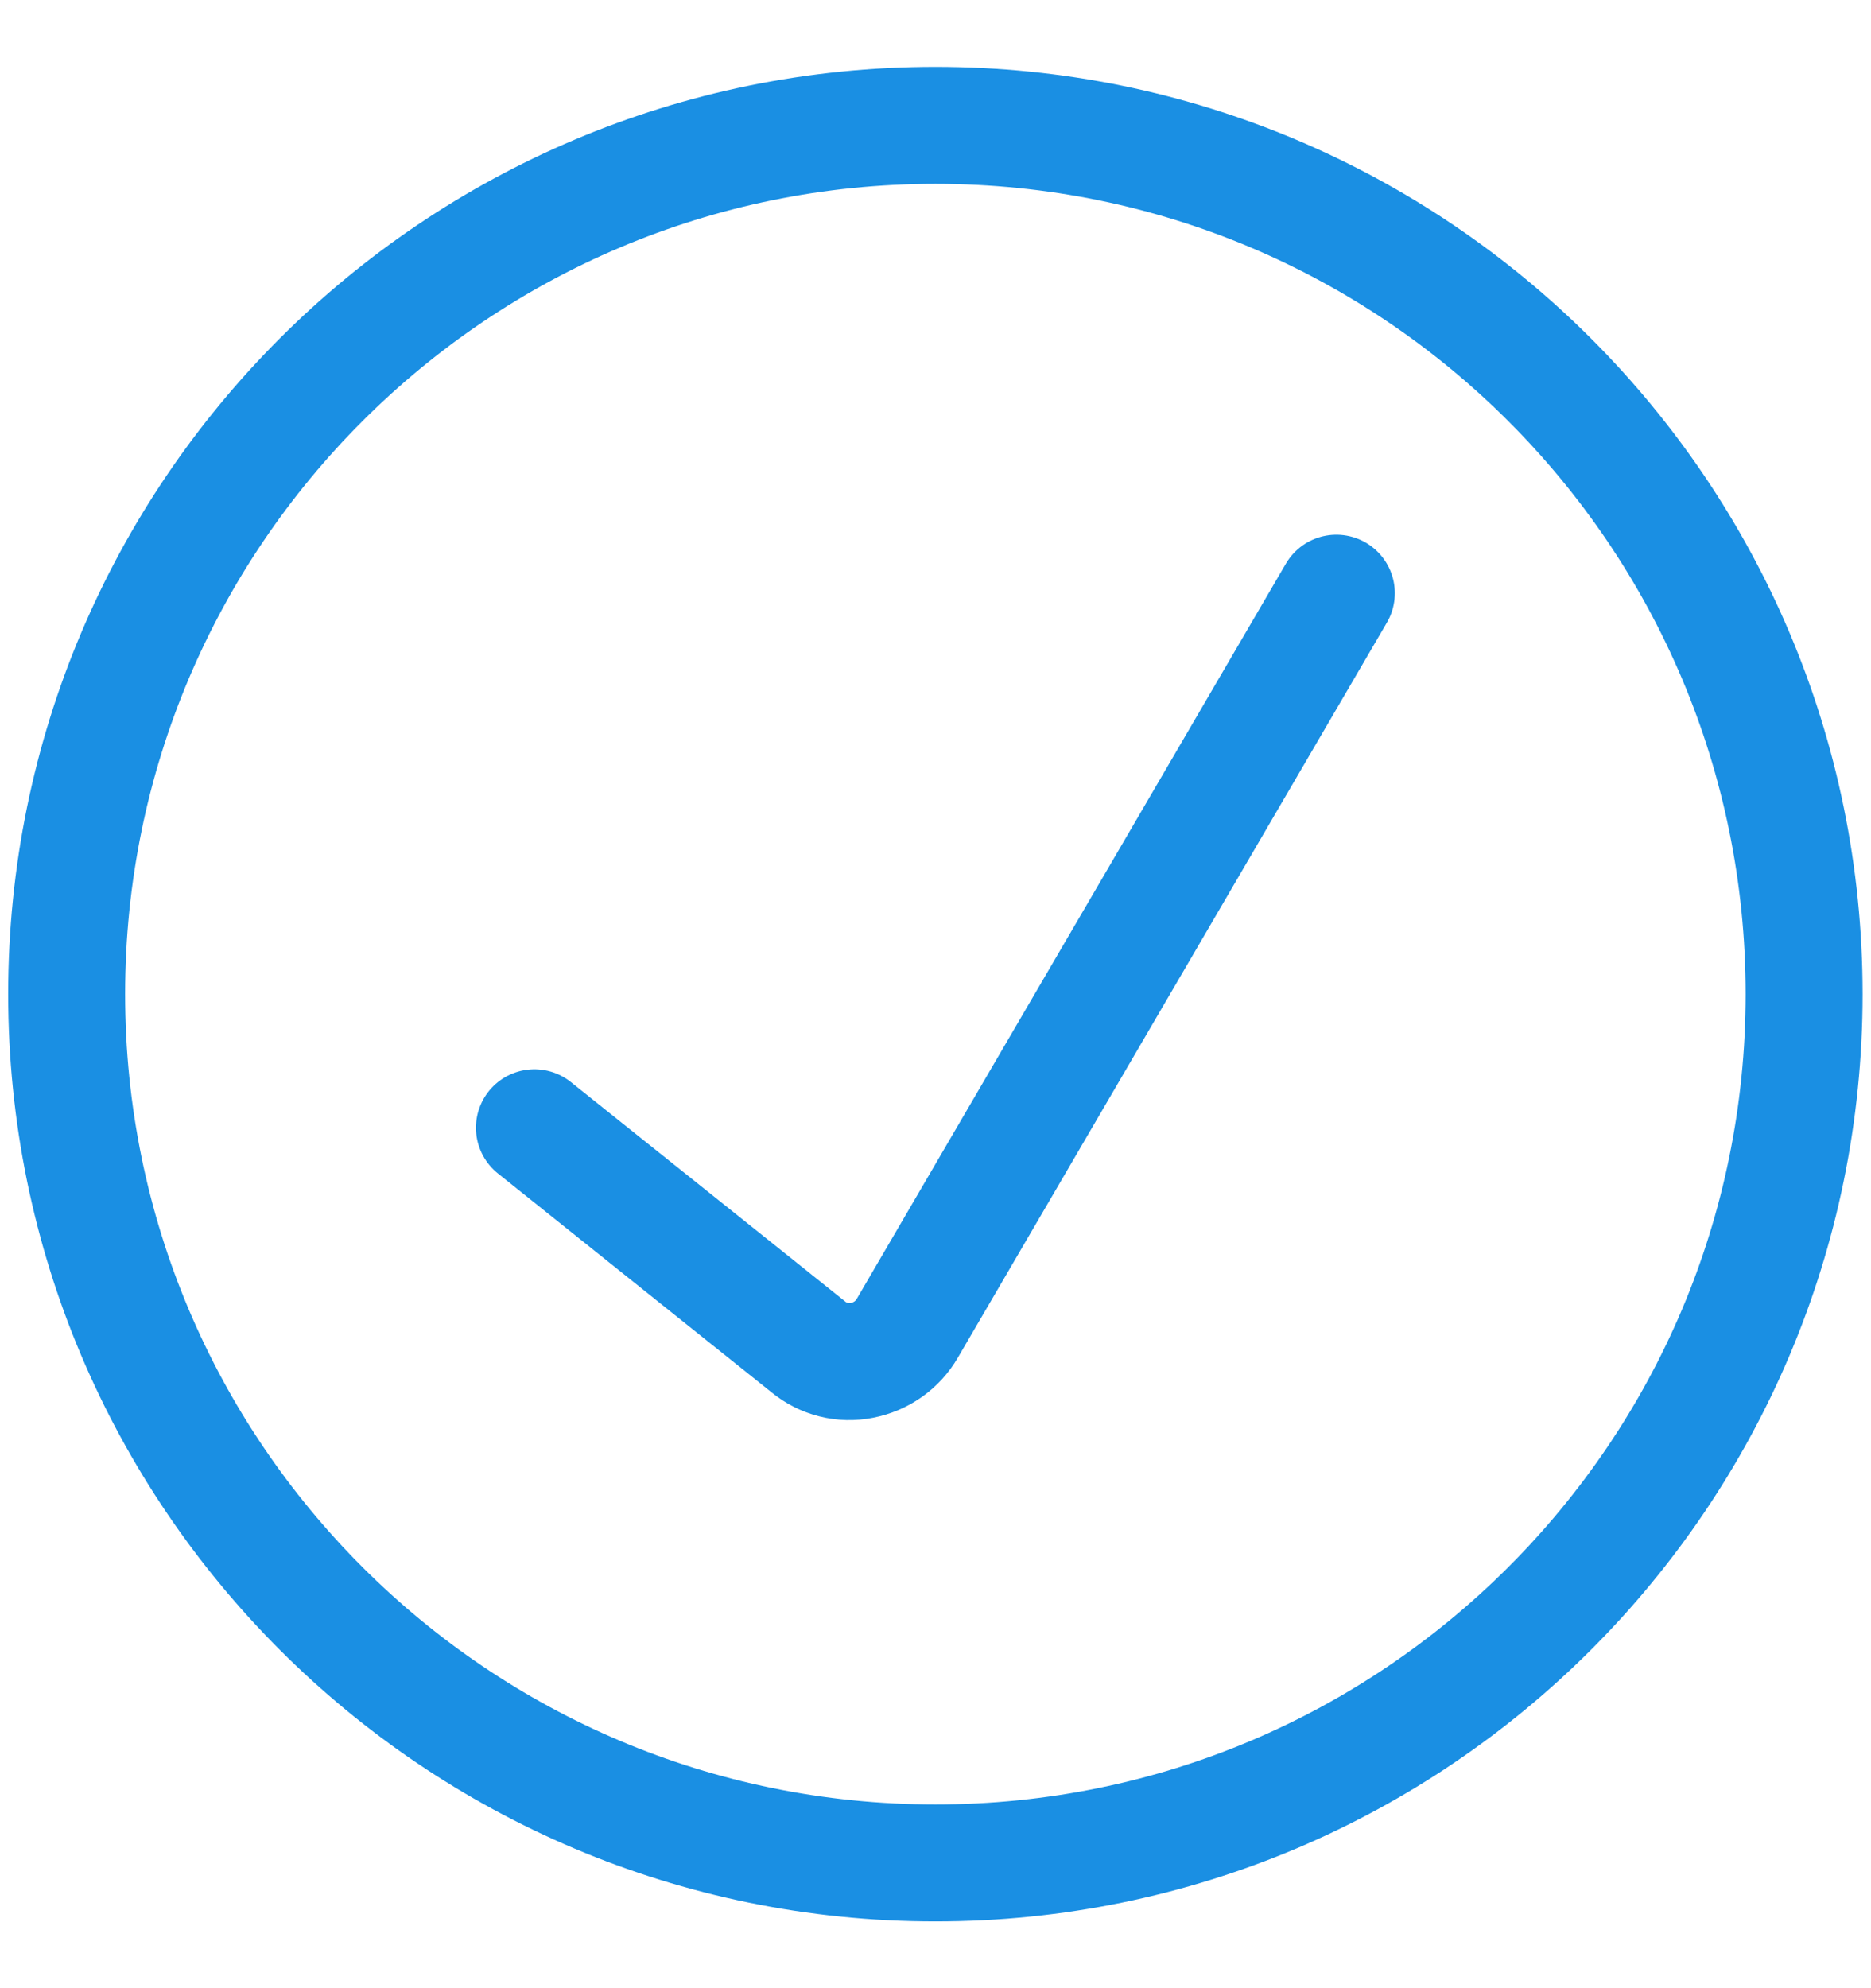
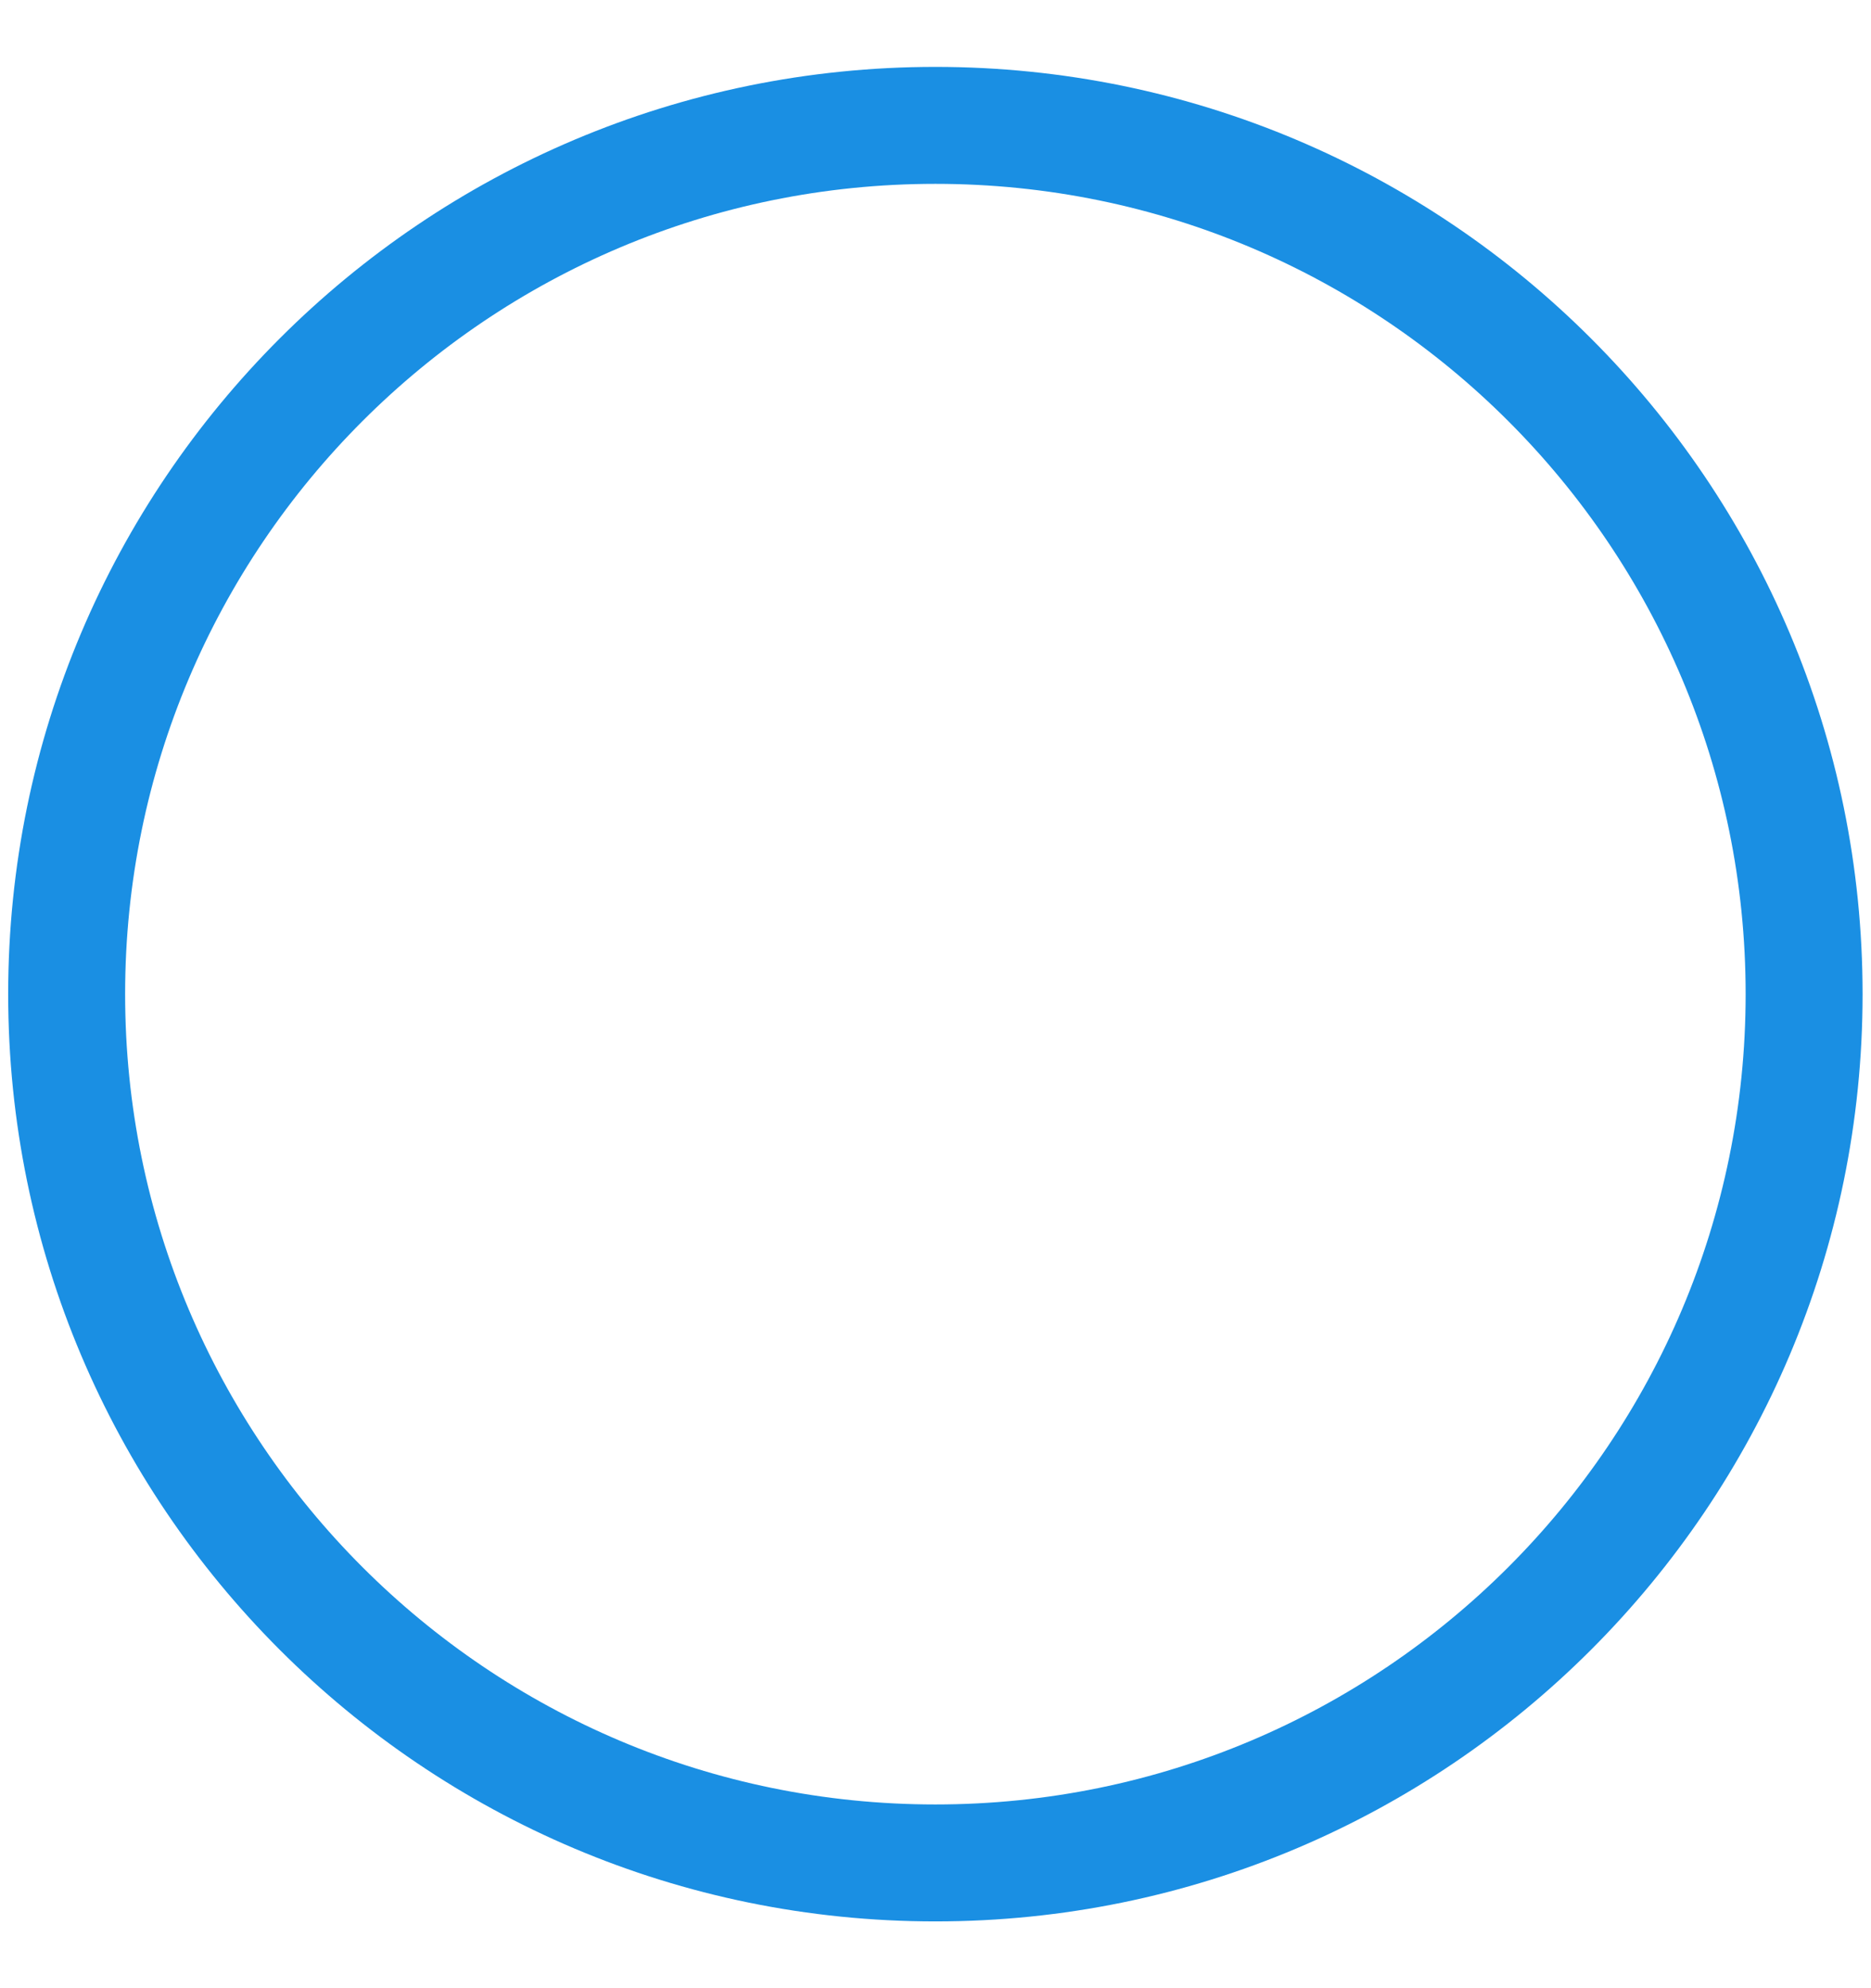
<svg xmlns="http://www.w3.org/2000/svg" width="16" height="17" viewBox="0 0 16 17" fill="none">
  <g clip-path="url(#clip0_2263_2188)">
-     <path d="M4.57 9.643L6.913 11.517C6.976 11.569 7.05 11.606 7.129 11.626C7.208 11.646 7.29 11.648 7.37 11.632C7.451 11.616 7.527 11.584 7.594 11.537C7.662 11.489 7.718 11.428 7.759 11.357L11.428 5.072" stroke="#1A8FE3" stroke-linecap="round" stroke-linejoin="round" />
    <path d="M7.999 15.929C12.102 15.929 15.428 12.603 15.428 8.5C15.428 4.397 12.102 1.072 7.999 1.072C3.896 1.072 0.57 4.397 0.57 8.5C0.57 12.603 3.896 15.929 7.999 15.929Z" stroke="#1A8FE3" stroke-linecap="round" stroke-linejoin="round" />
  </g>
  <defs>
    <clipPath id="clip0_2263_2188">
      <rect width="16" height="16" fill="white" transform="translate(0 0.5)" />
    </clipPath>
  </defs>
</svg>